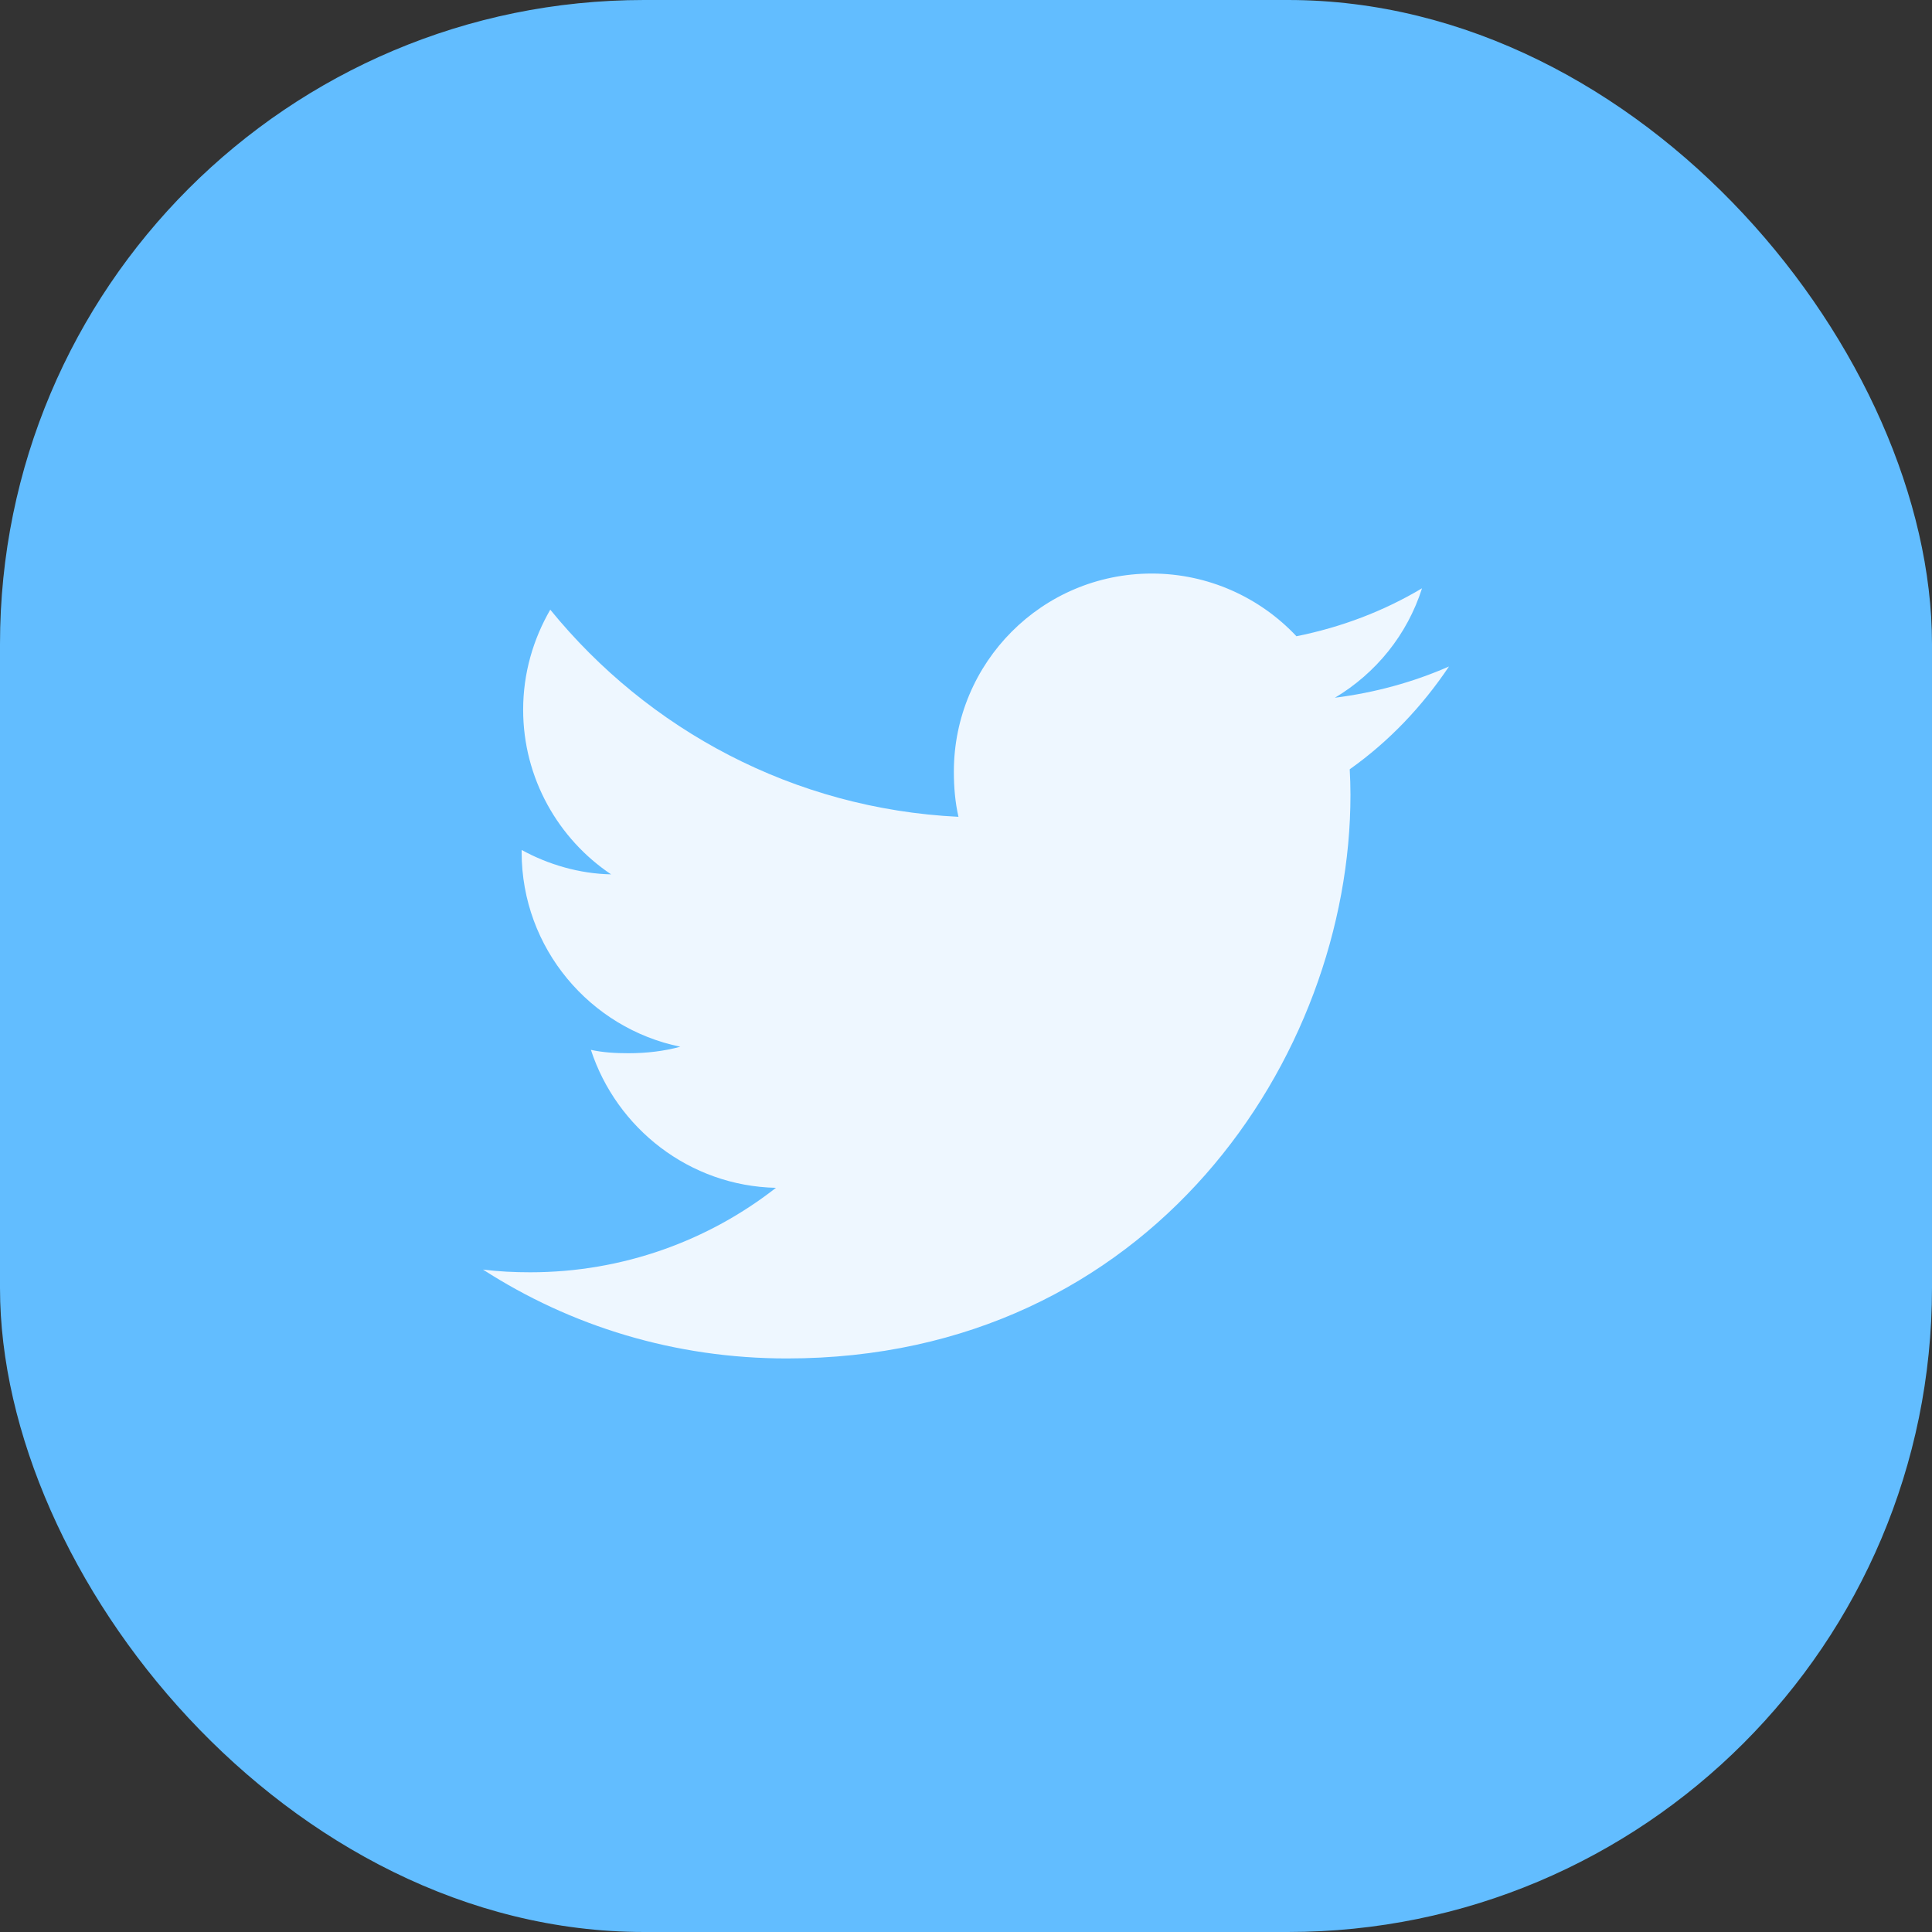
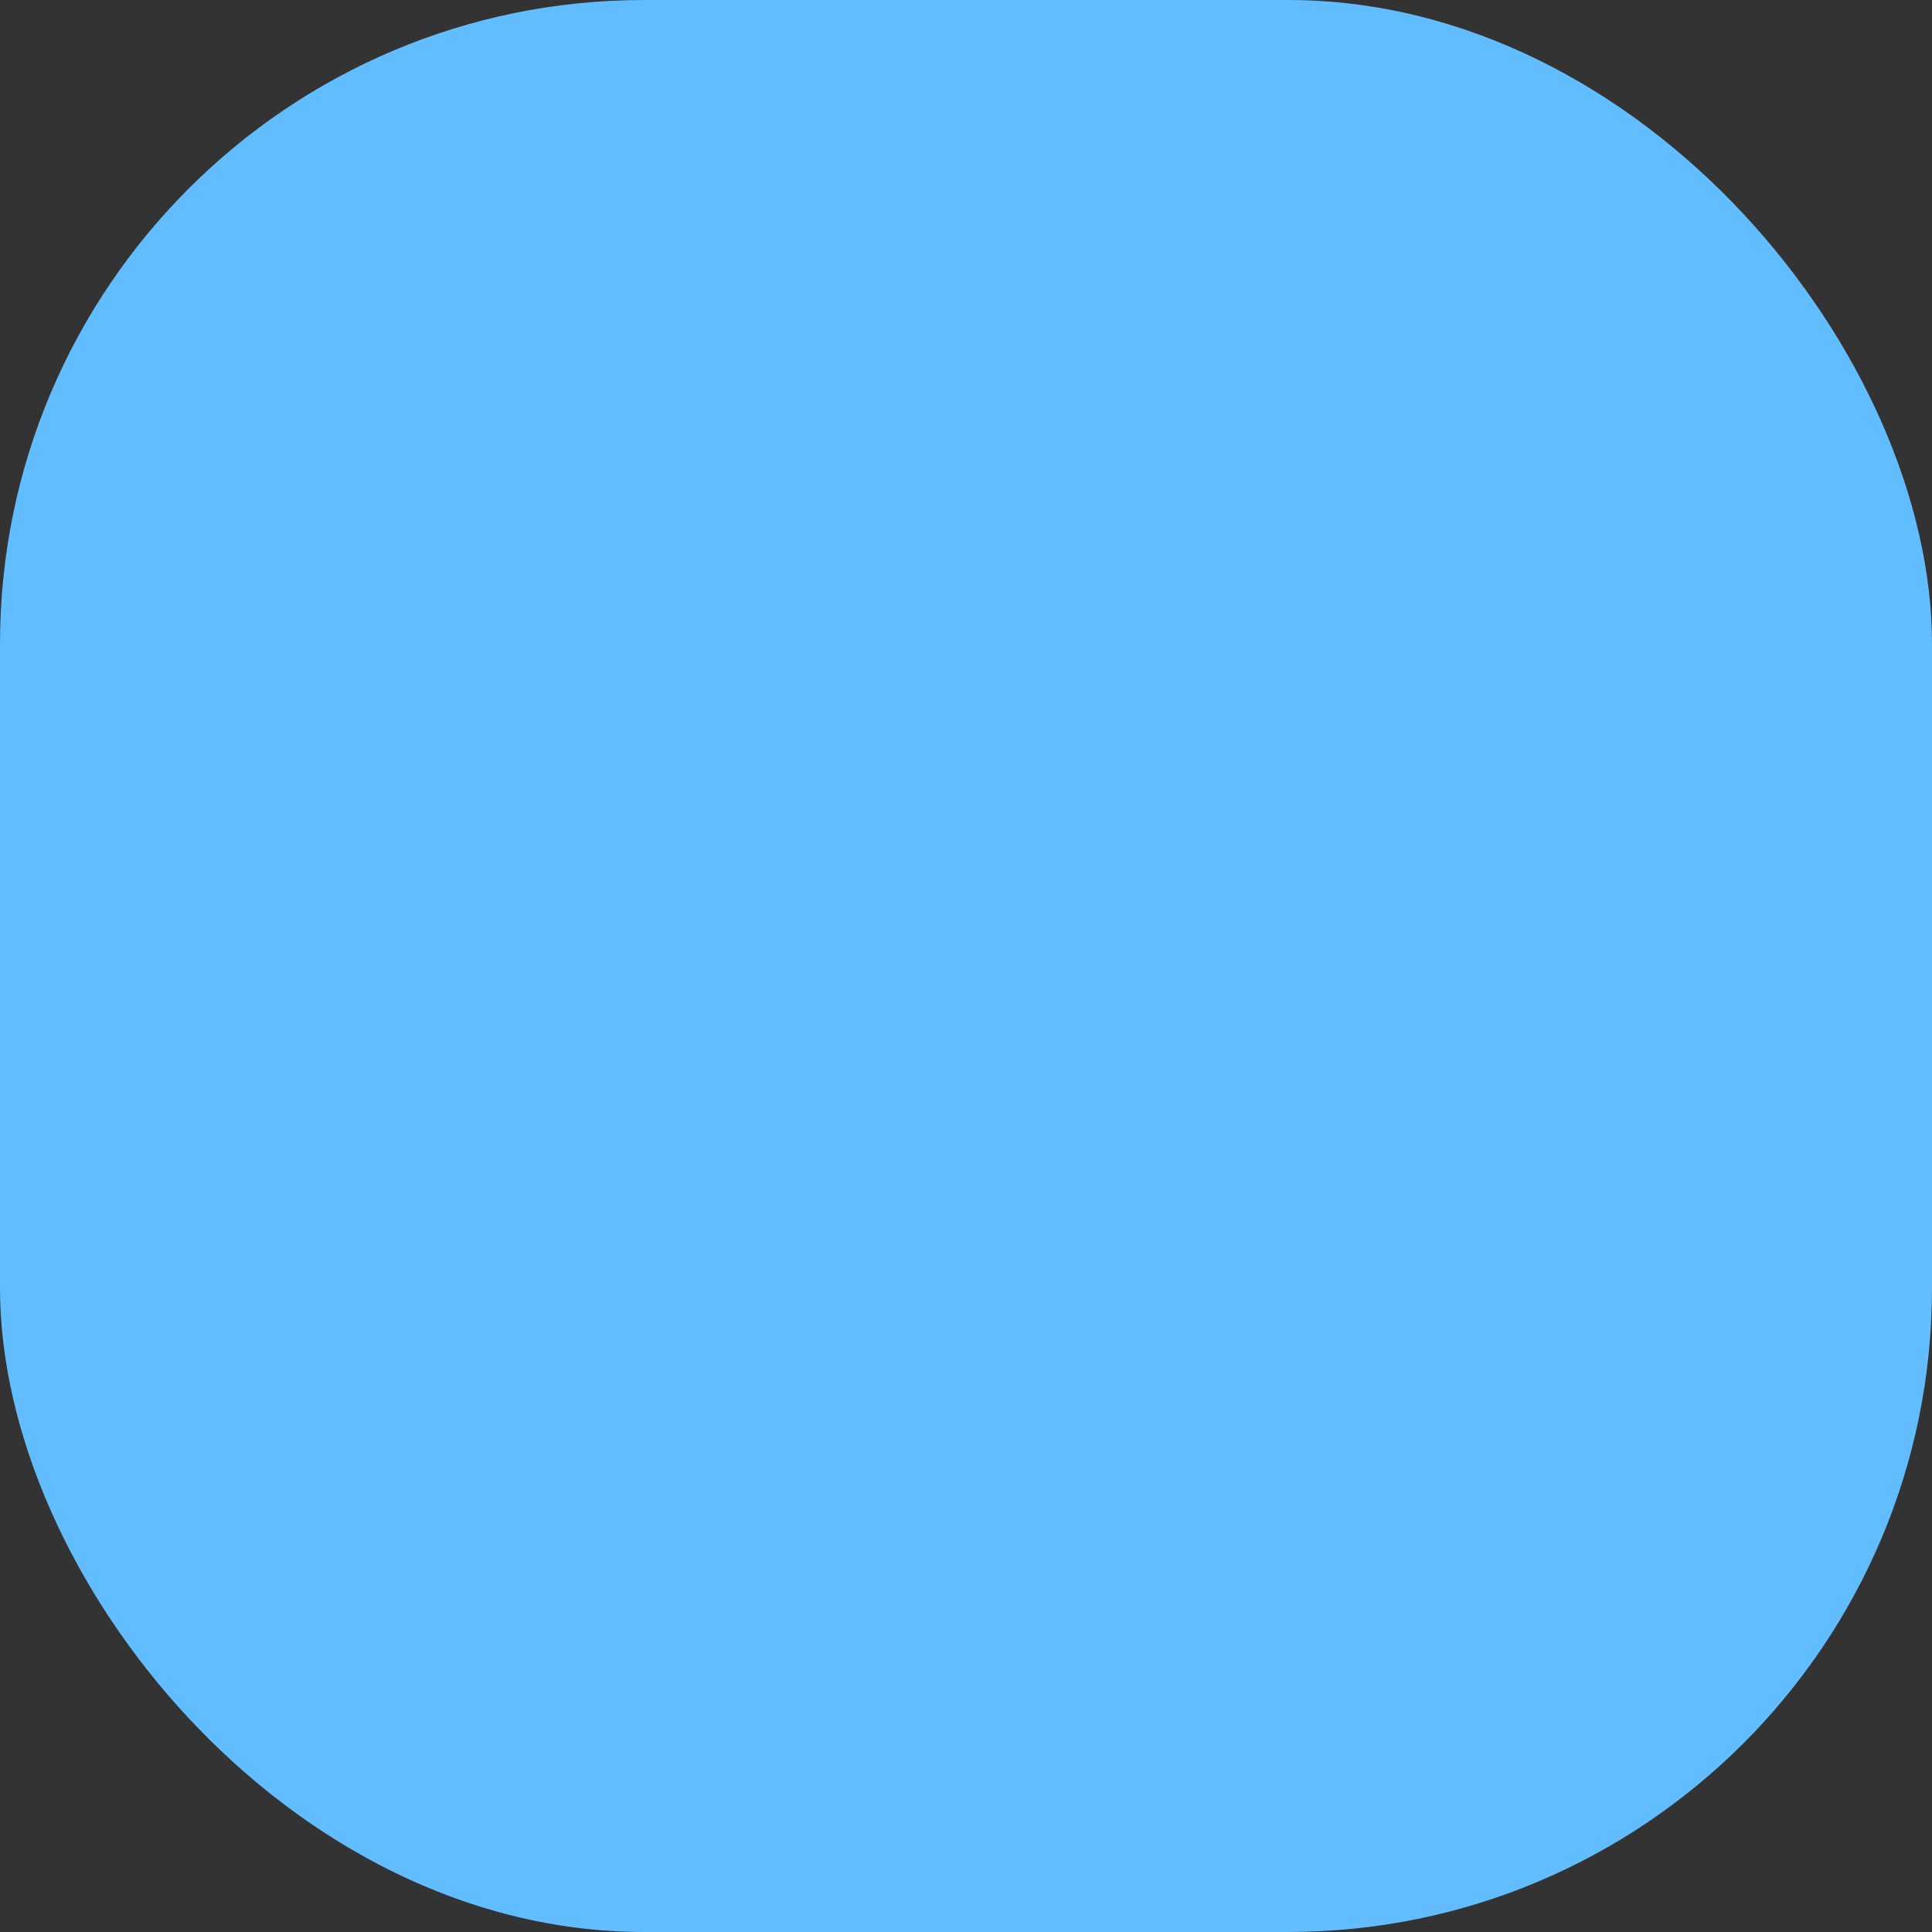
<svg xmlns="http://www.w3.org/2000/svg" width="60" height="60" viewBox="0 0 60 60" fill="none">
  <rect x="0" y="0" width="60" height="60" fill="#333333" stroke="none" />
  <rect width="60" height="60" rx="20" fill="#62BDFF" />
  <g clip-path="url(#clip0)">
-     <path d="M45 20.698C43.884 21.188 42.696 21.512 41.456 21.669C42.731 20.908 43.704 19.712 44.162 18.27C42.973 18.979 41.661 19.479 40.262 19.759C39.133 18.557 37.524 17.812 35.769 17.812C32.364 17.812 29.623 20.576 29.623 23.964C29.623 24.452 29.664 24.921 29.766 25.367C24.652 25.117 20.128 22.667 17.089 18.934C16.558 19.854 16.247 20.908 16.247 22.043C16.247 24.172 17.344 26.061 18.979 27.154C17.991 27.135 17.021 26.848 16.2 26.396C16.2 26.415 16.2 26.439 16.2 26.464C16.2 29.453 18.332 31.935 21.128 32.507C20.627 32.644 20.081 32.709 19.515 32.709C19.121 32.709 18.724 32.687 18.351 32.604C19.148 35.04 21.409 36.831 24.098 36.889C22.005 38.526 19.348 39.512 16.472 39.512C15.967 39.512 15.484 39.489 15 39.428C17.724 41.184 20.953 42.188 24.435 42.188C35.752 42.188 41.94 32.812 41.94 24.686C41.94 24.414 41.931 24.152 41.917 23.891C43.138 23.025 44.164 21.943 45 20.698Z" fill="#EEF7FF" />
-   </g>
+     </g>
  <defs>
    <clipPath id="clip0">
      <rect x="15" y="15" width="30" height="30" fill="white" />
    </clipPath>
  </defs>
</svg>